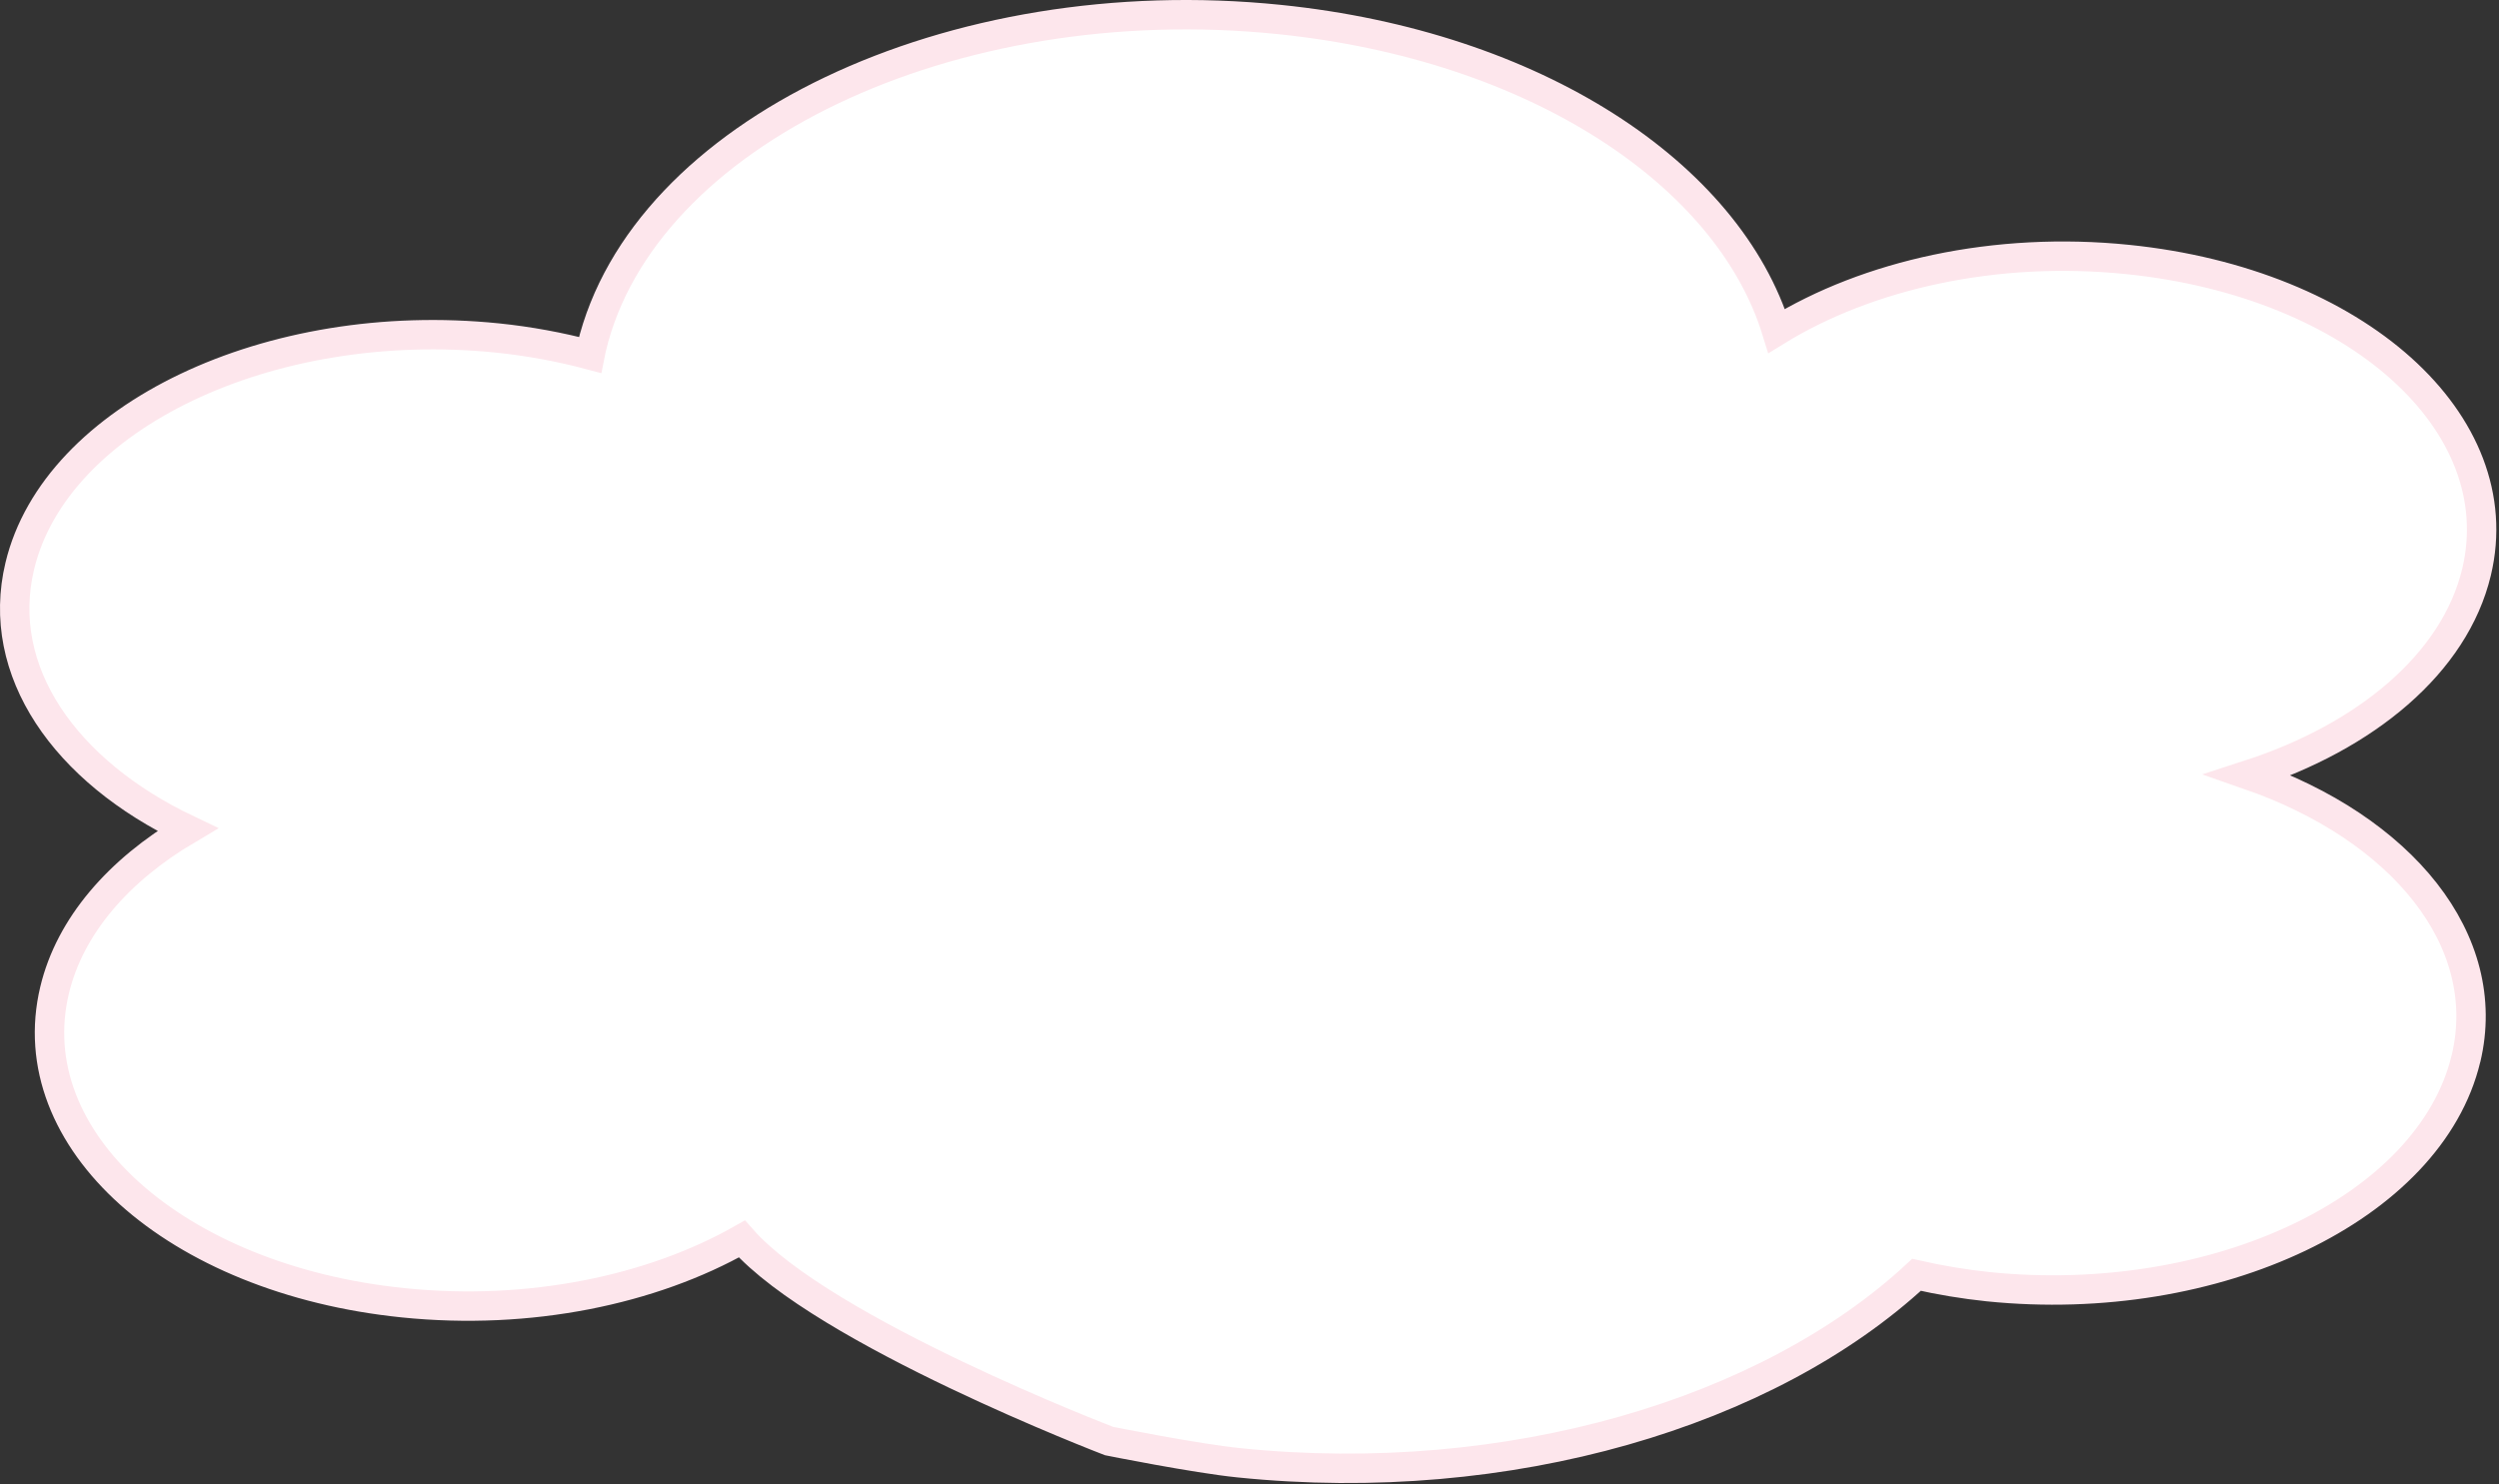
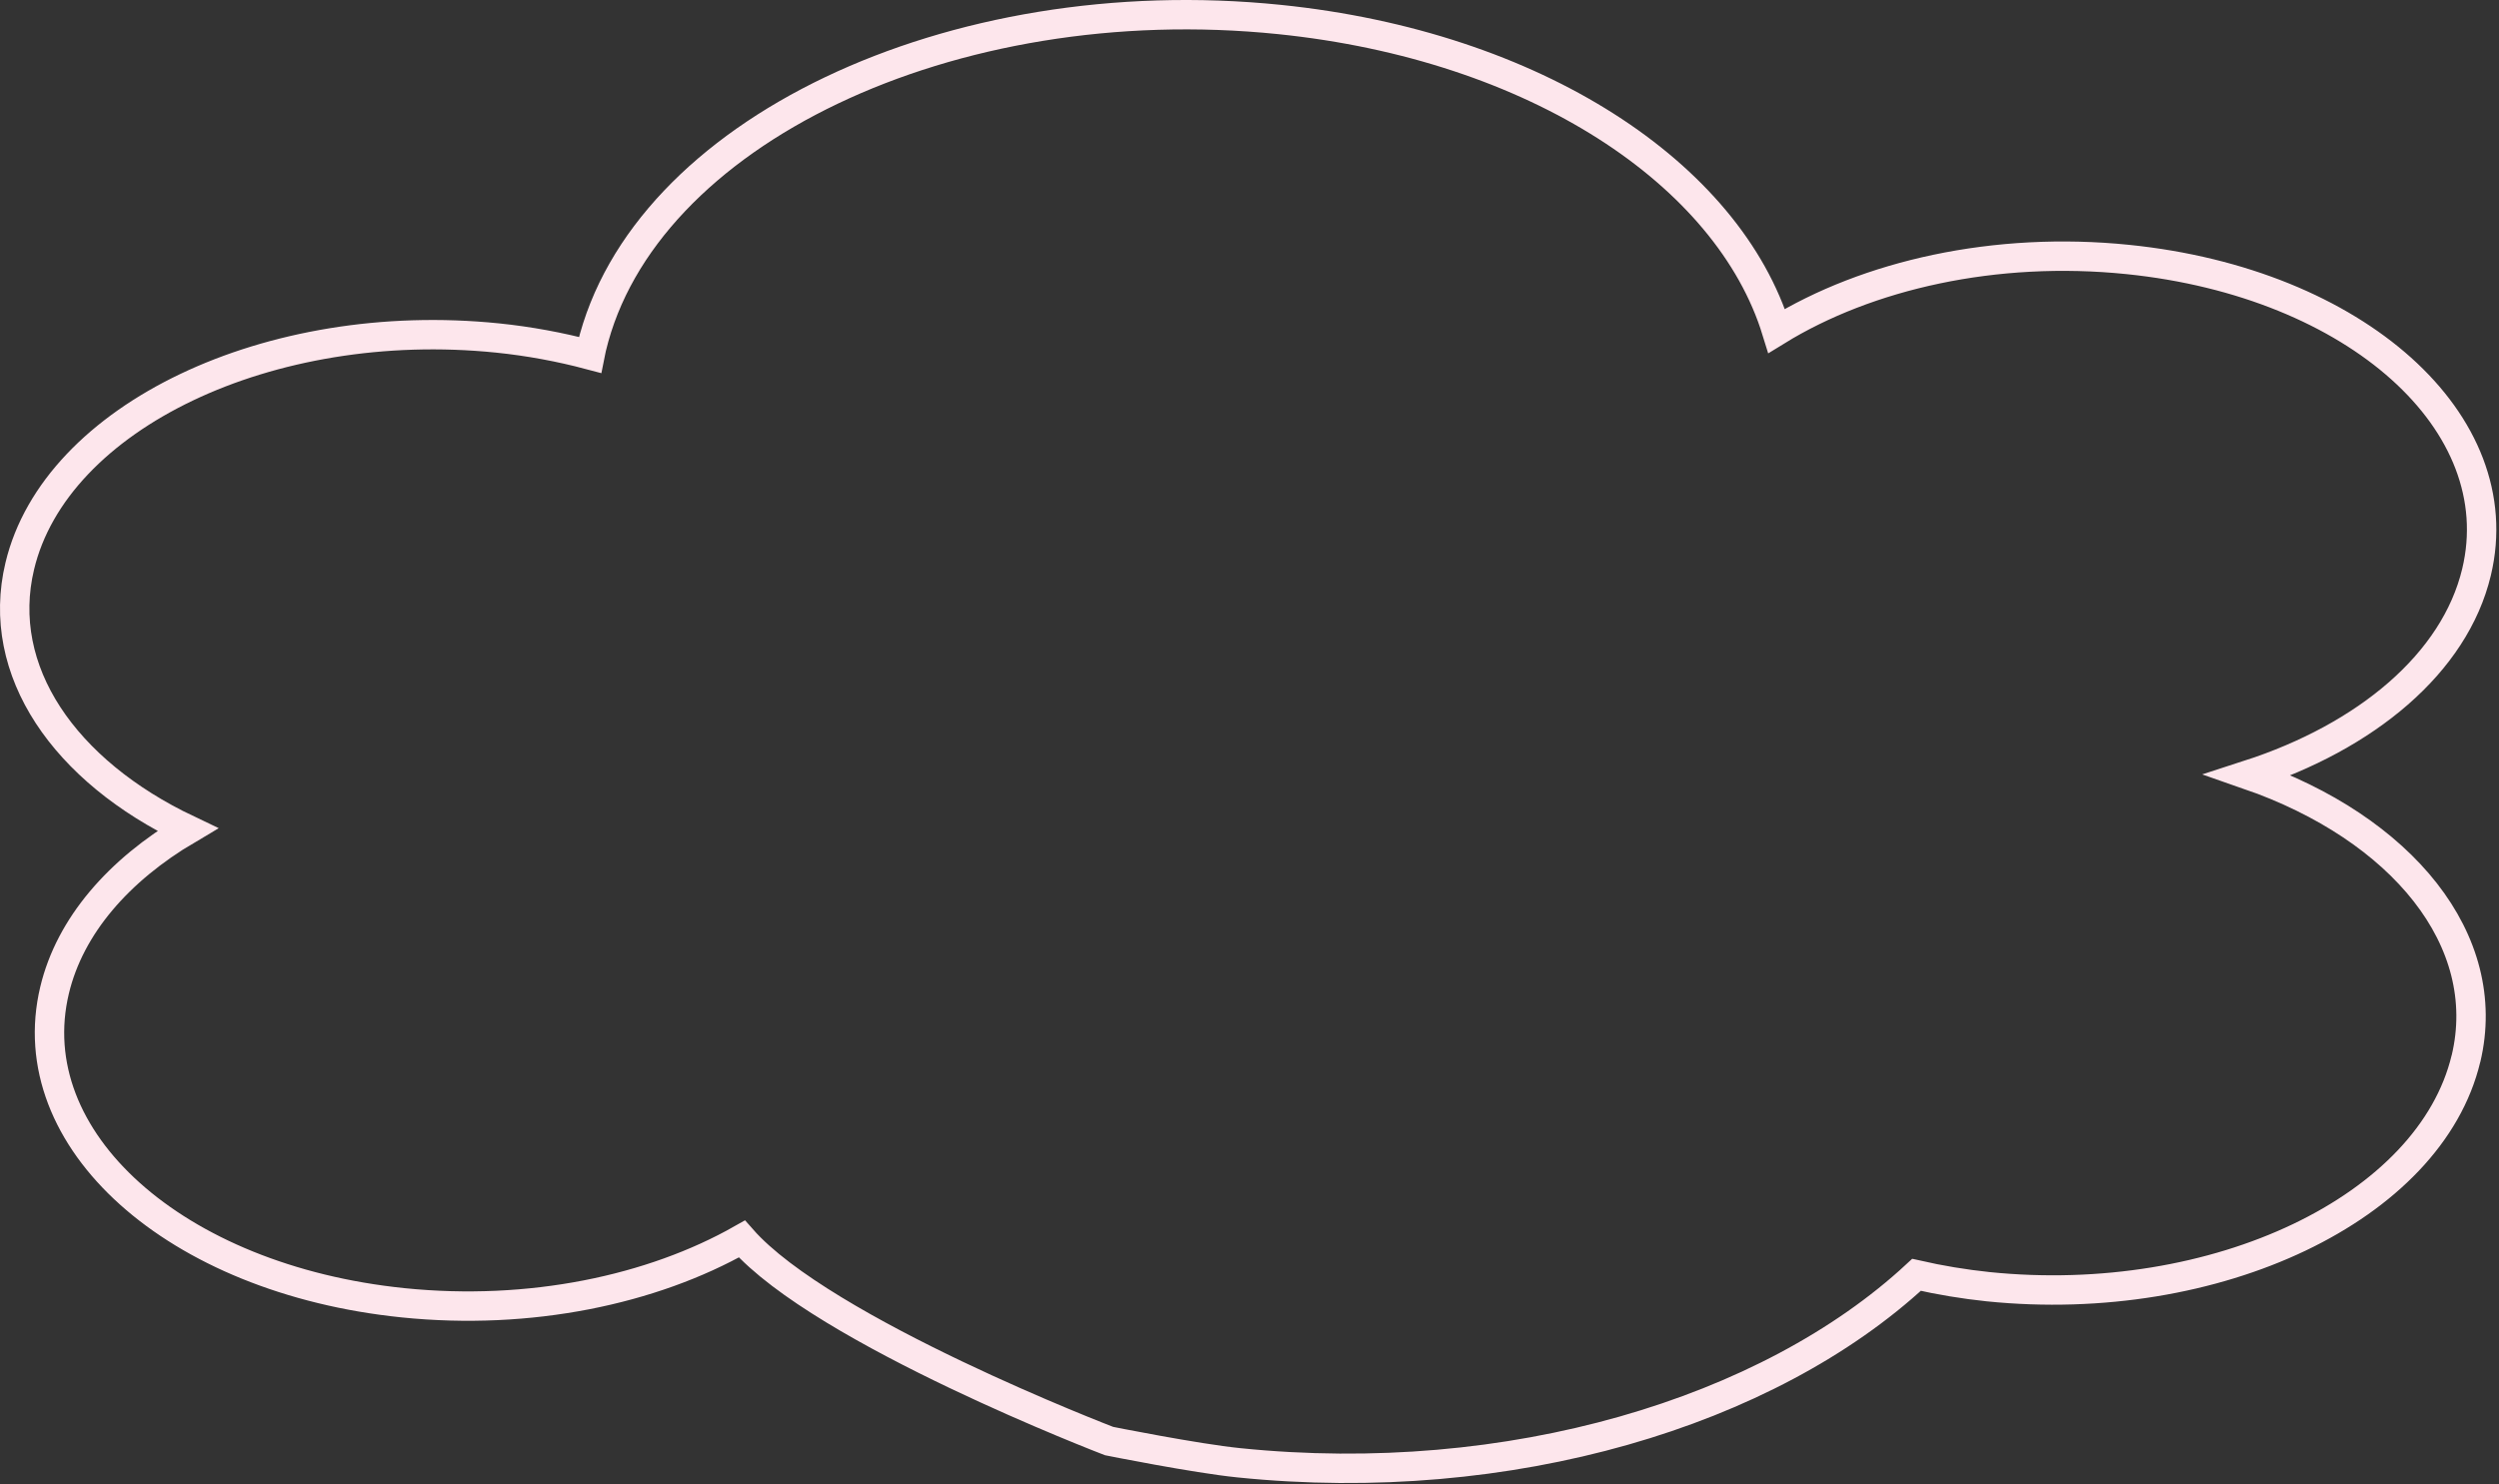
<svg xmlns="http://www.w3.org/2000/svg" width="170" height="101" viewBox="0 0 170 101" fill="none">
  <rect x="0" y="0" width="170" height="101" fill="#333333" stroke="none" />
-   <path d="M167.75 72.04C165.321 82.197 150.766 89.14 135.242 87.554C133.605 87.382 131.98 87.113 130.375 86.747C120.304 96.089 102.701 101.423 84.275 99.536C81.318 99.236 75.445 98.057 75.445 98.057C75.445 98.057 56 90.61 50.468 84.307C44.356 87.775 36.044 89.531 27.424 88.649C11.9 87.059 1.284 77.536 3.713 67.378C4.762 62.992 8.081 59.208 12.753 56.449C4.392 52.472 -0.364 45.657 1.346 38.515C3.775 28.358 18.329 21.413 33.853 23C35.977 23.219 38.08 23.605 40.143 24.154C40.177 23.987 40.202 23.821 40.243 23.654C43.738 9.035 64.687 -0.962 87.033 1.326C104.453 3.111 117.575 11.832 120.861 22.517C127.041 18.71 135.726 16.731 144.761 17.658C160.285 19.246 170.9 28.77 168.472 38.927C166.986 45.138 160.957 50.135 152.954 52.727C163.381 56.344 169.677 63.985 167.754 72.041" fill="white" />
  <path d="M167.75 72.04C165.321 82.197 150.766 89.14 135.242 87.554C133.605 87.382 131.98 87.113 130.375 86.747C120.304 96.089 102.701 101.423 84.275 99.536C81.318 99.236 75.445 98.057 75.445 98.057C75.445 98.057 56 90.61 50.468 84.307C44.356 87.775 36.044 89.531 27.424 88.649C11.9 87.059 1.284 77.536 3.713 67.378C4.762 62.992 8.081 59.208 12.753 56.449C4.392 52.472 -0.364 45.657 1.346 38.515C3.775 28.358 18.329 21.413 33.853 23C35.977 23.219 38.08 23.605 40.143 24.154C40.177 23.987 40.202 23.821 40.243 23.654C43.738 9.035 64.687 -0.962 87.033 1.326C104.453 3.111 117.575 11.832 120.861 22.517C127.041 18.71 135.726 16.731 144.761 17.658C160.285 19.246 170.9 28.77 168.472 38.927C166.986 45.138 160.957 50.135 152.954 52.727C163.381 56.344 169.677 63.985 167.754 72.041" stroke="#FDE6EC" stroke-width="2" />
</svg>